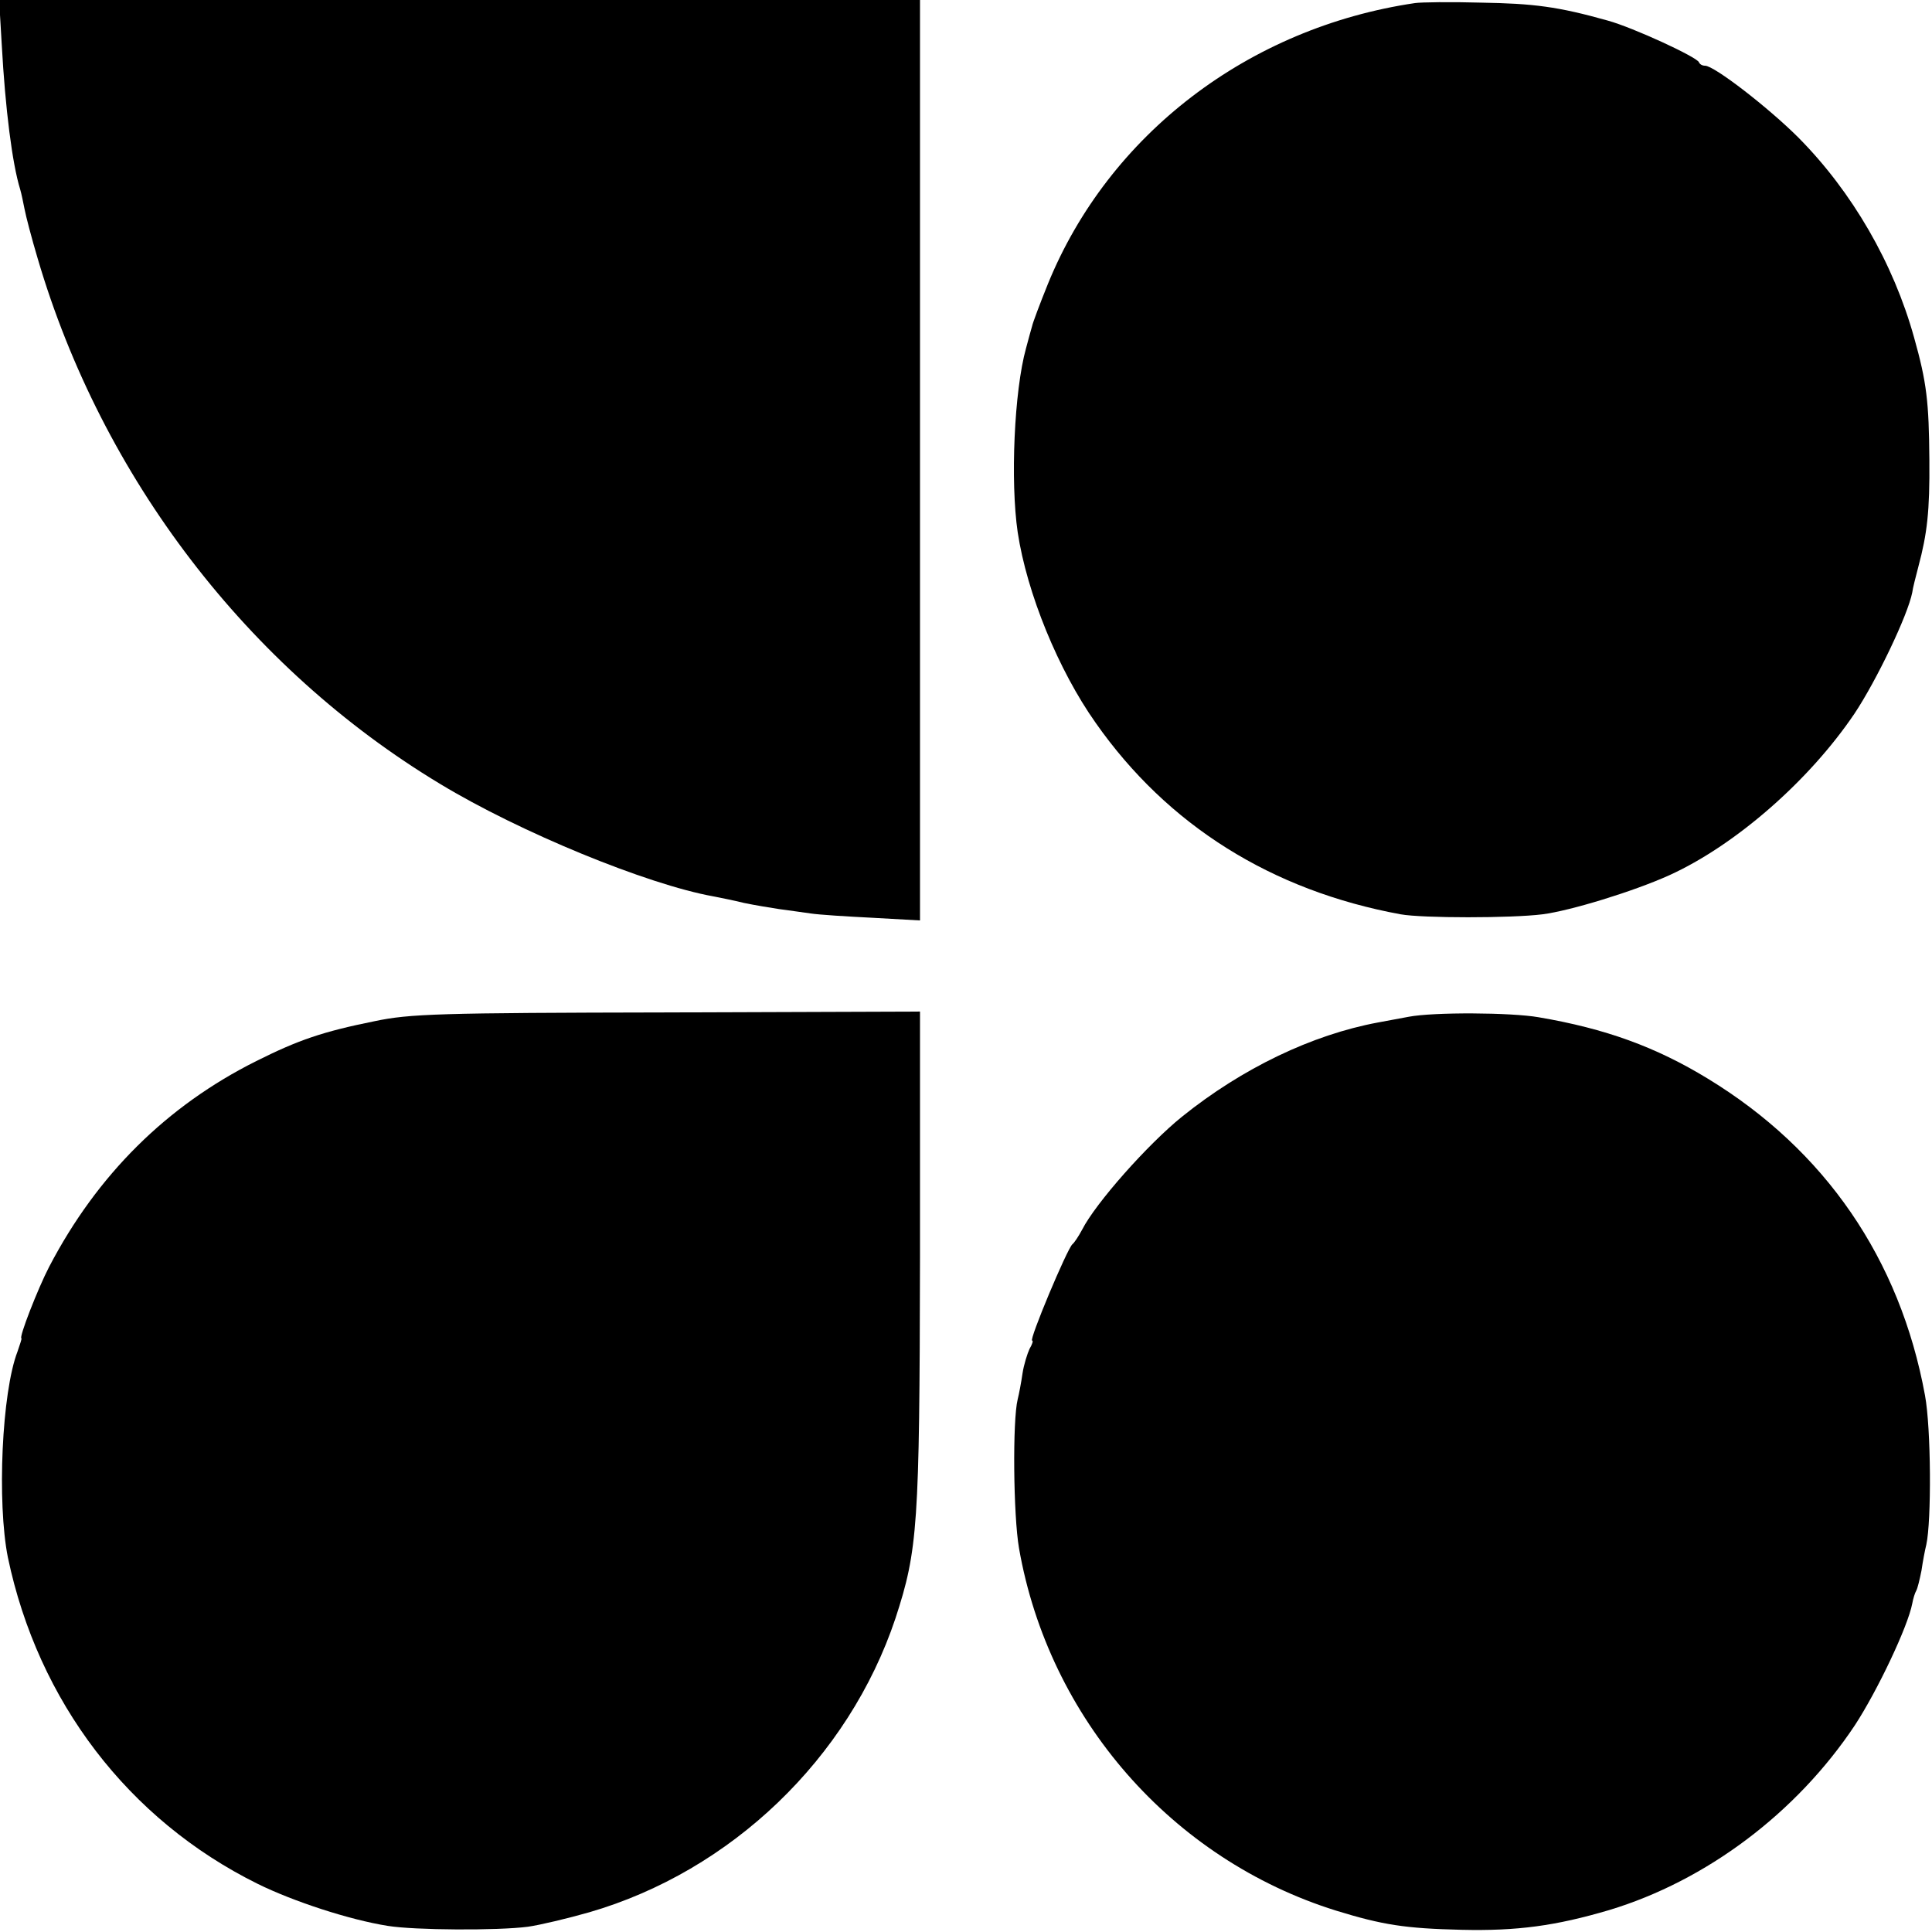
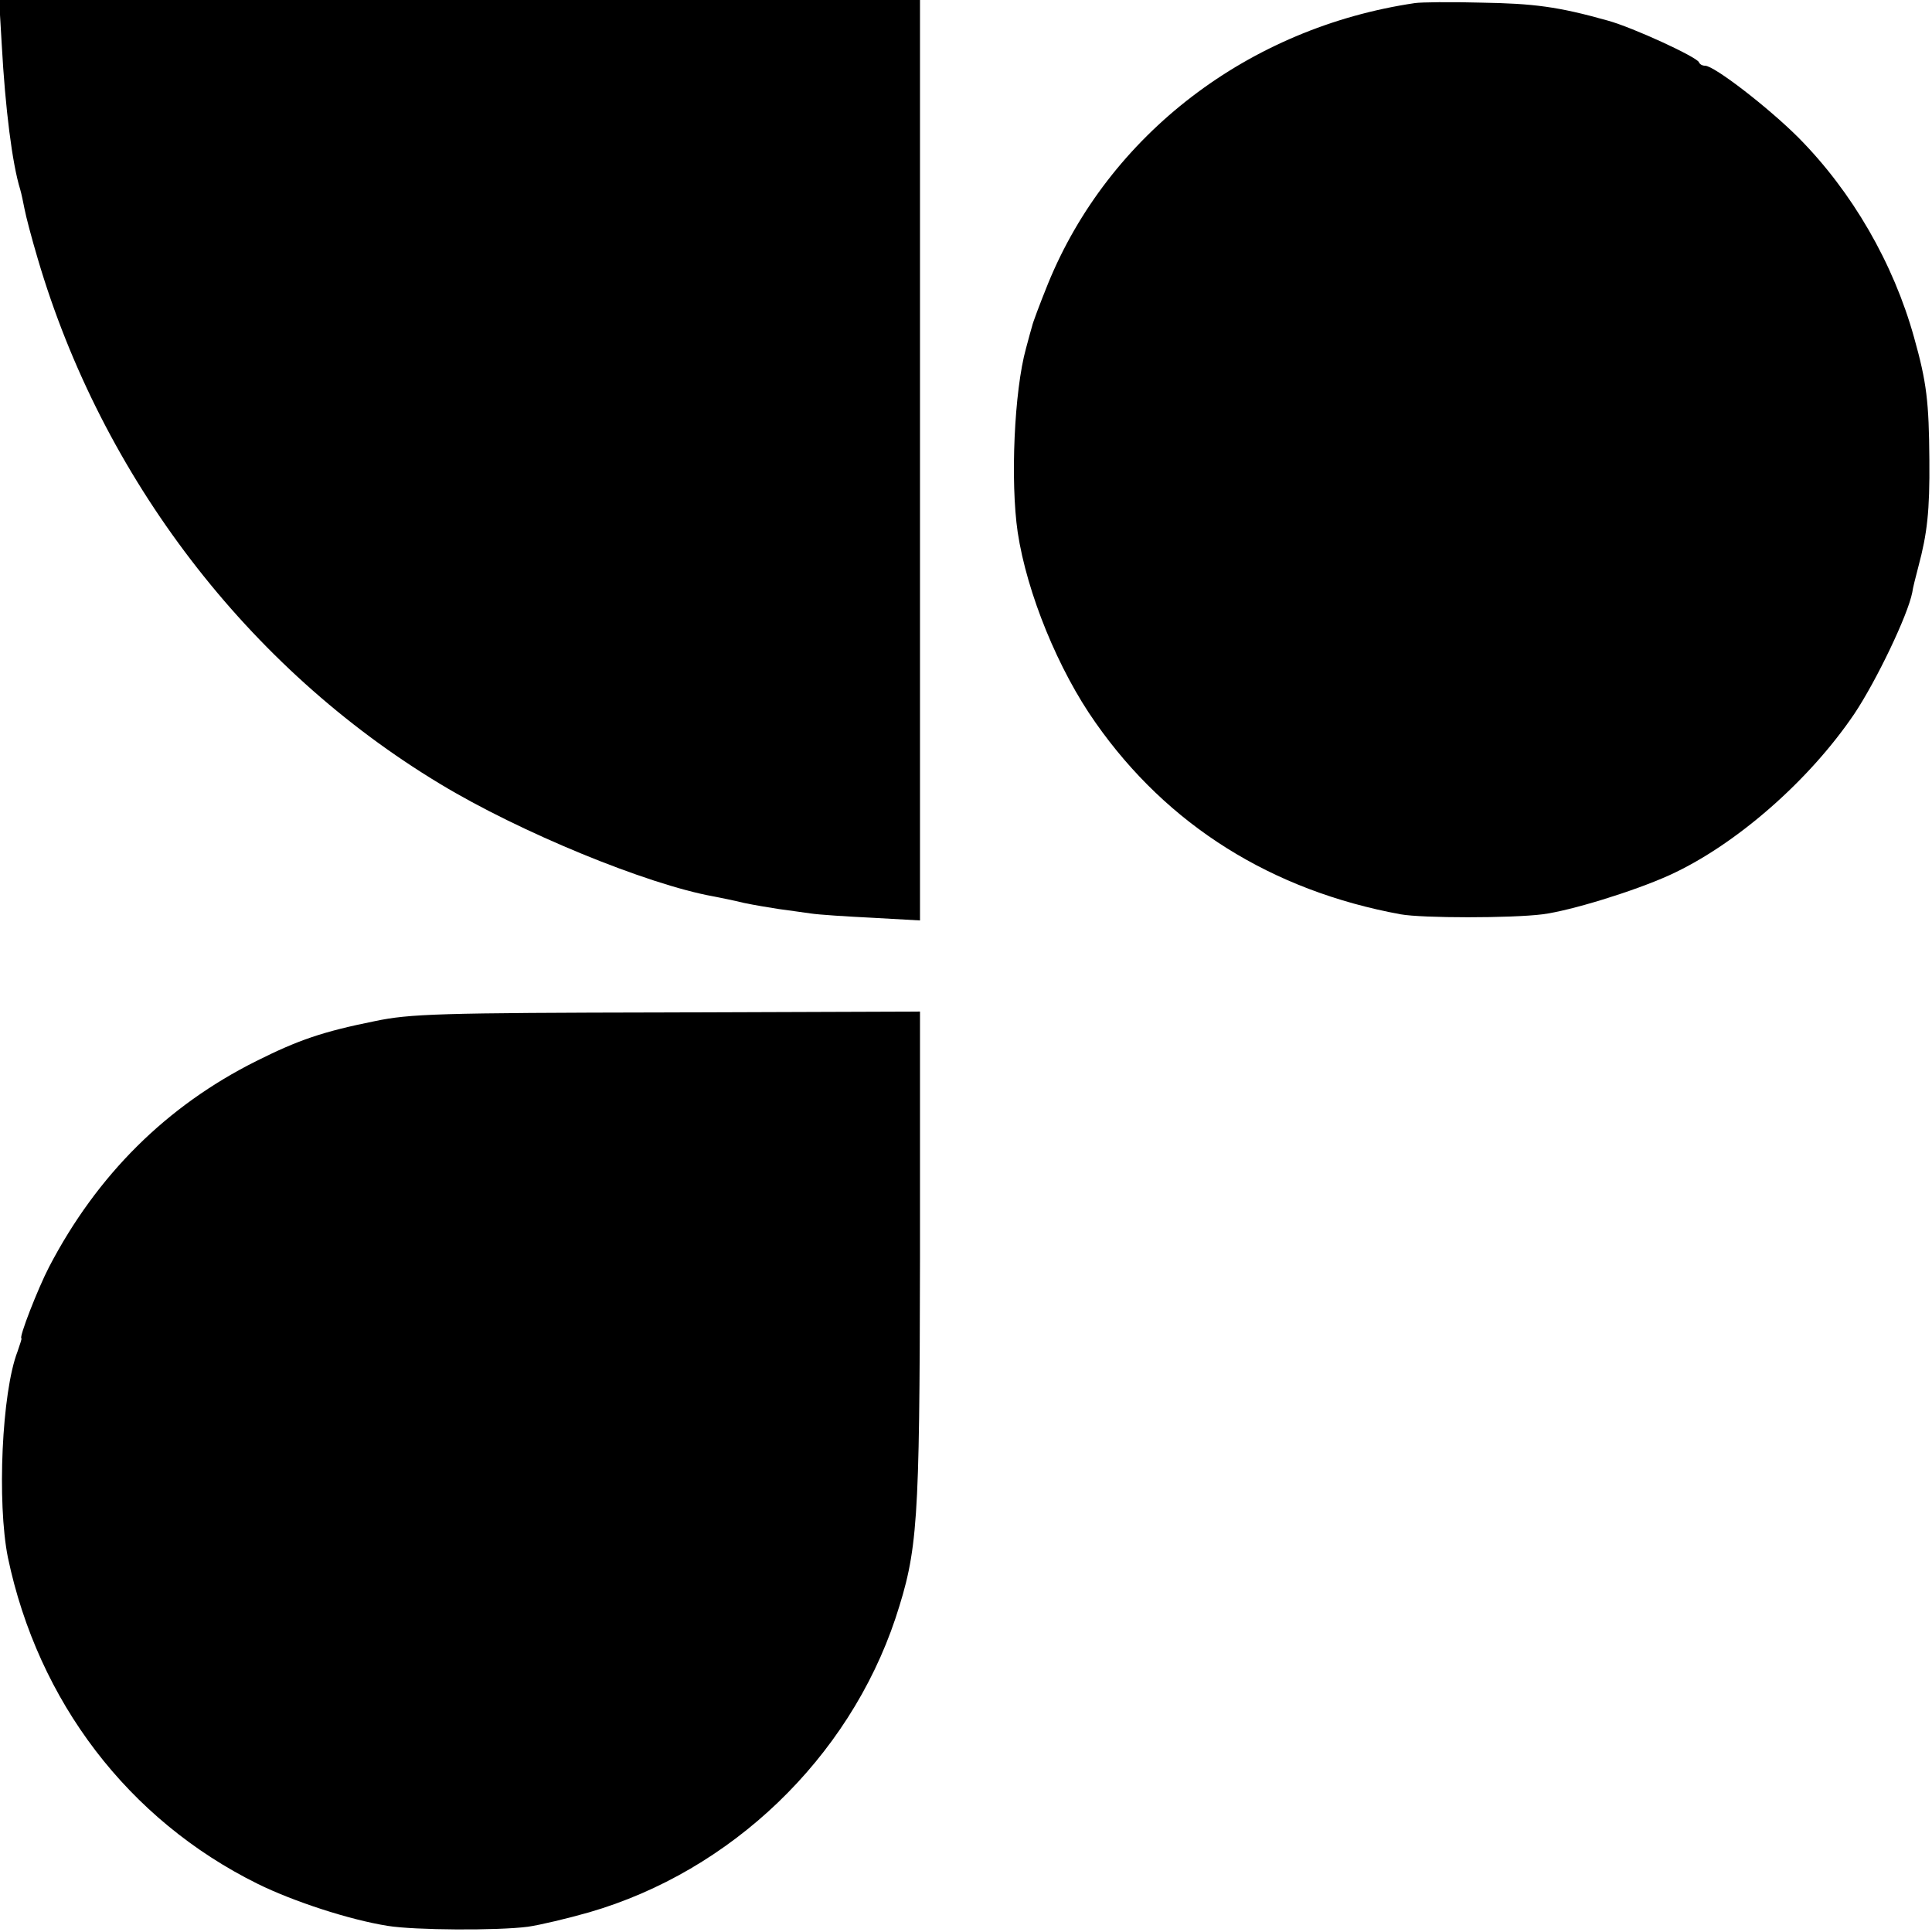
<svg xmlns="http://www.w3.org/2000/svg" version="1.0" width="441pt" height="441pt" viewBox="0 0 441 441" preserveAspectRatio="xMidYMid meet">
  <g transform="translate(0,441) scale(0.1,-0.1)" fill="#000000" stroke="none">
    <path d="M4 4308 c8 -146 24 -272 42 -330 3 -10 7 -30 10 -45 3 -16 16 -66 30 -113 147 -500 480 -935 918 -1199 183 -111 474 -230 624 -257 15 -3 46 -9 70 -15 24 -5 60 -11 80 -14 20 -3 53 -7 72 -10 19 -3 83 -7 143 -10 l107 -6 0 1051 0 1050 -1051 0 -1051 0 6 -102z" />
    <path d="M3230 4403 c-380 -56 -699 -300 -838 -641 -19 -47 -35 -90 -36 -96 -2 -6 -8 -29 -14 -51 -27 -97 -36 -304 -19 -420 21 -139 93 -315 178 -435 164 -234 402 -383 696 -437 50 -9 253 -9 324 0 63 8 207 52 289 89 150 68 319 215 423 369 50 75 122 225 132 277 1 9 8 36 14 59 20 75 26 126 25 243 -1 133 -6 177 -35 280 -47 169 -141 332 -264 456 -68 68 -192 164 -213 164 -6 0 -12 3 -14 8 -5 12 -150 79 -208 95 -114 32 -169 39 -290 41 -69 2 -136 1 -150 -1z" />
    <path d="M855 2079 c-119 -24 -174 -43 -270 -91 -204 -102 -363 -259 -473 -470 -25 -48 -70 -163 -63 -163 1 0 -3 -13 -9 -30 -36 -93 -47 -345 -22 -470 69 -329 275 -599 570 -745 81 -40 209 -82 297 -96 61 -10 251 -11 320 -2 28 4 91 19 140 33 324 94 592 351 699 671 51 156 55 211 56 822 l0 563 -577 -2 c-522 -1 -587 -3 -668 -20z" />
-     <path d="M3215 2089 c-22 -4 -53 -10 -70 -13 -150 -28 -309 -104 -447 -215 -78 -63 -197 -197 -228 -258 -8 -15 -18 -30 -22 -33 -12 -10 -100 -220 -92 -220 3 0 0 -9 -6 -19 -5 -11 -13 -36 -16 -56 -3 -21 -8 -47 -11 -59 -12 -48 -10 -265 3 -340 68 -389 349 -710 723 -827 107 -33 159 -41 287 -44 127 -3 215 9 337 45 222 67 428 222 561 422 51 78 121 225 131 278 2 11 6 24 9 29 3 5 8 26 12 46 3 21 8 47 11 59 12 54 11 266 -3 341 -57 311 -228 560 -496 723 -118 72 -233 114 -386 140 -63 11 -240 12 -297 1z" />
  </g>
</svg>